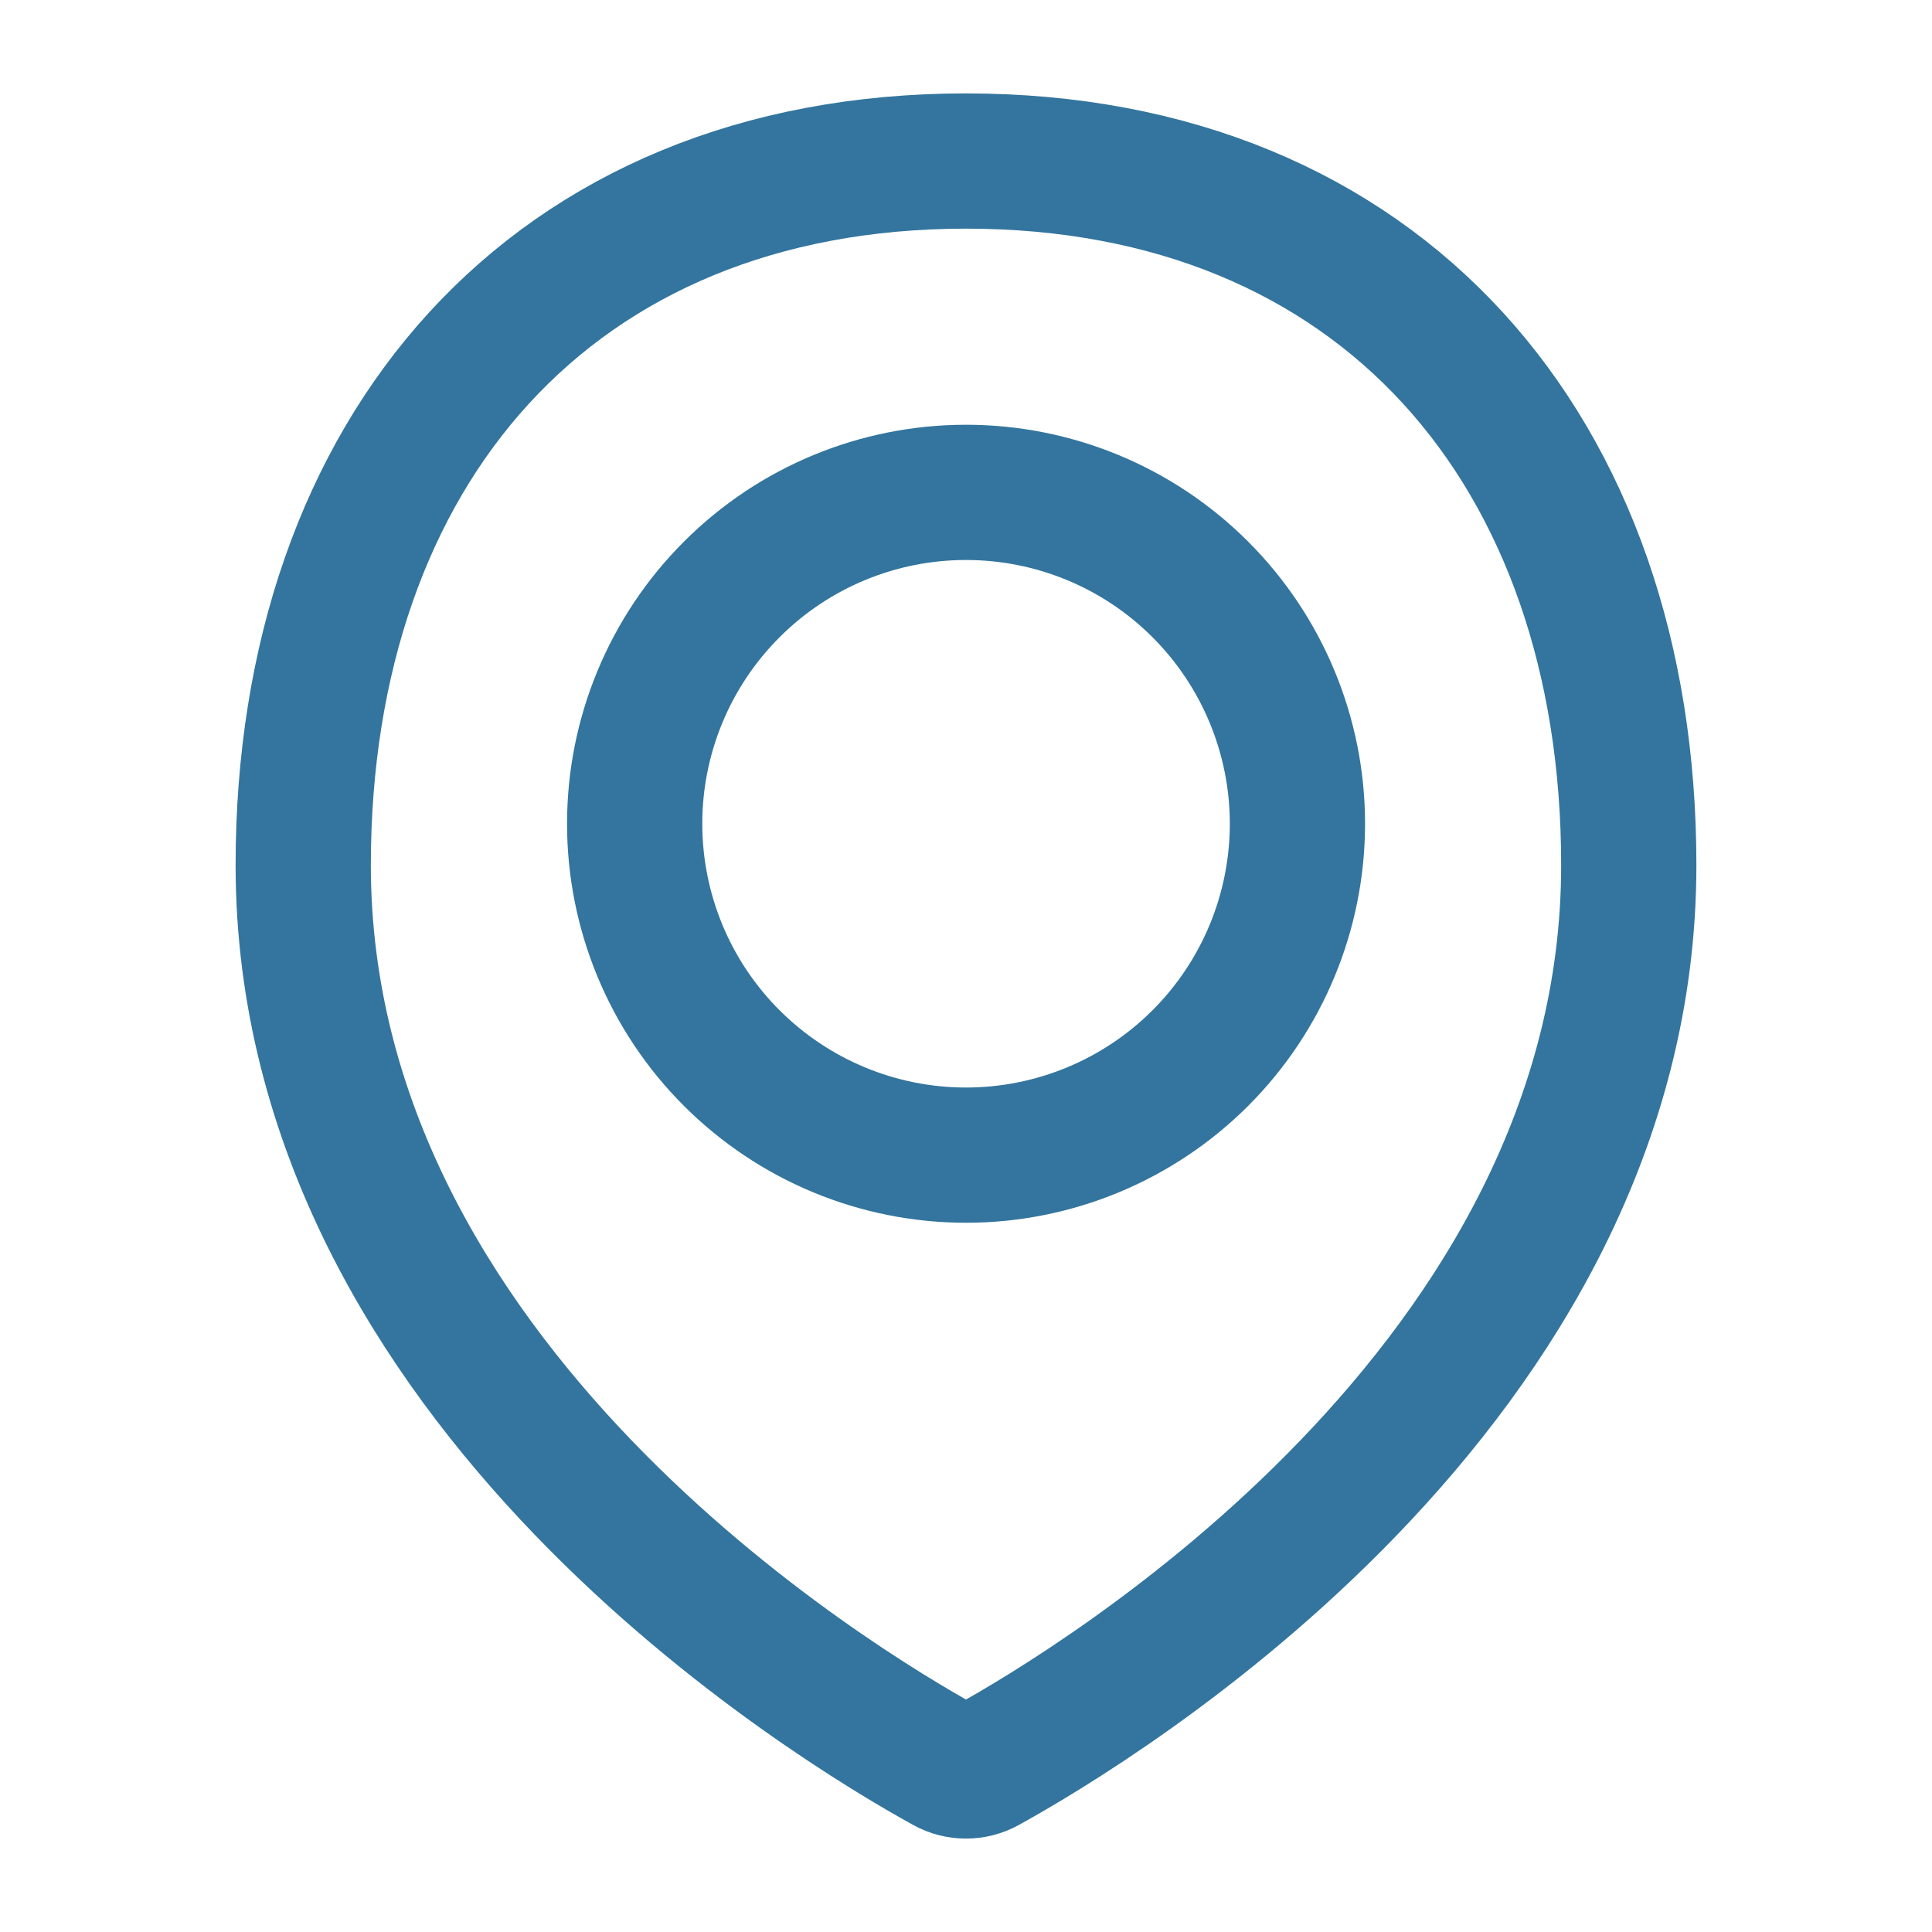
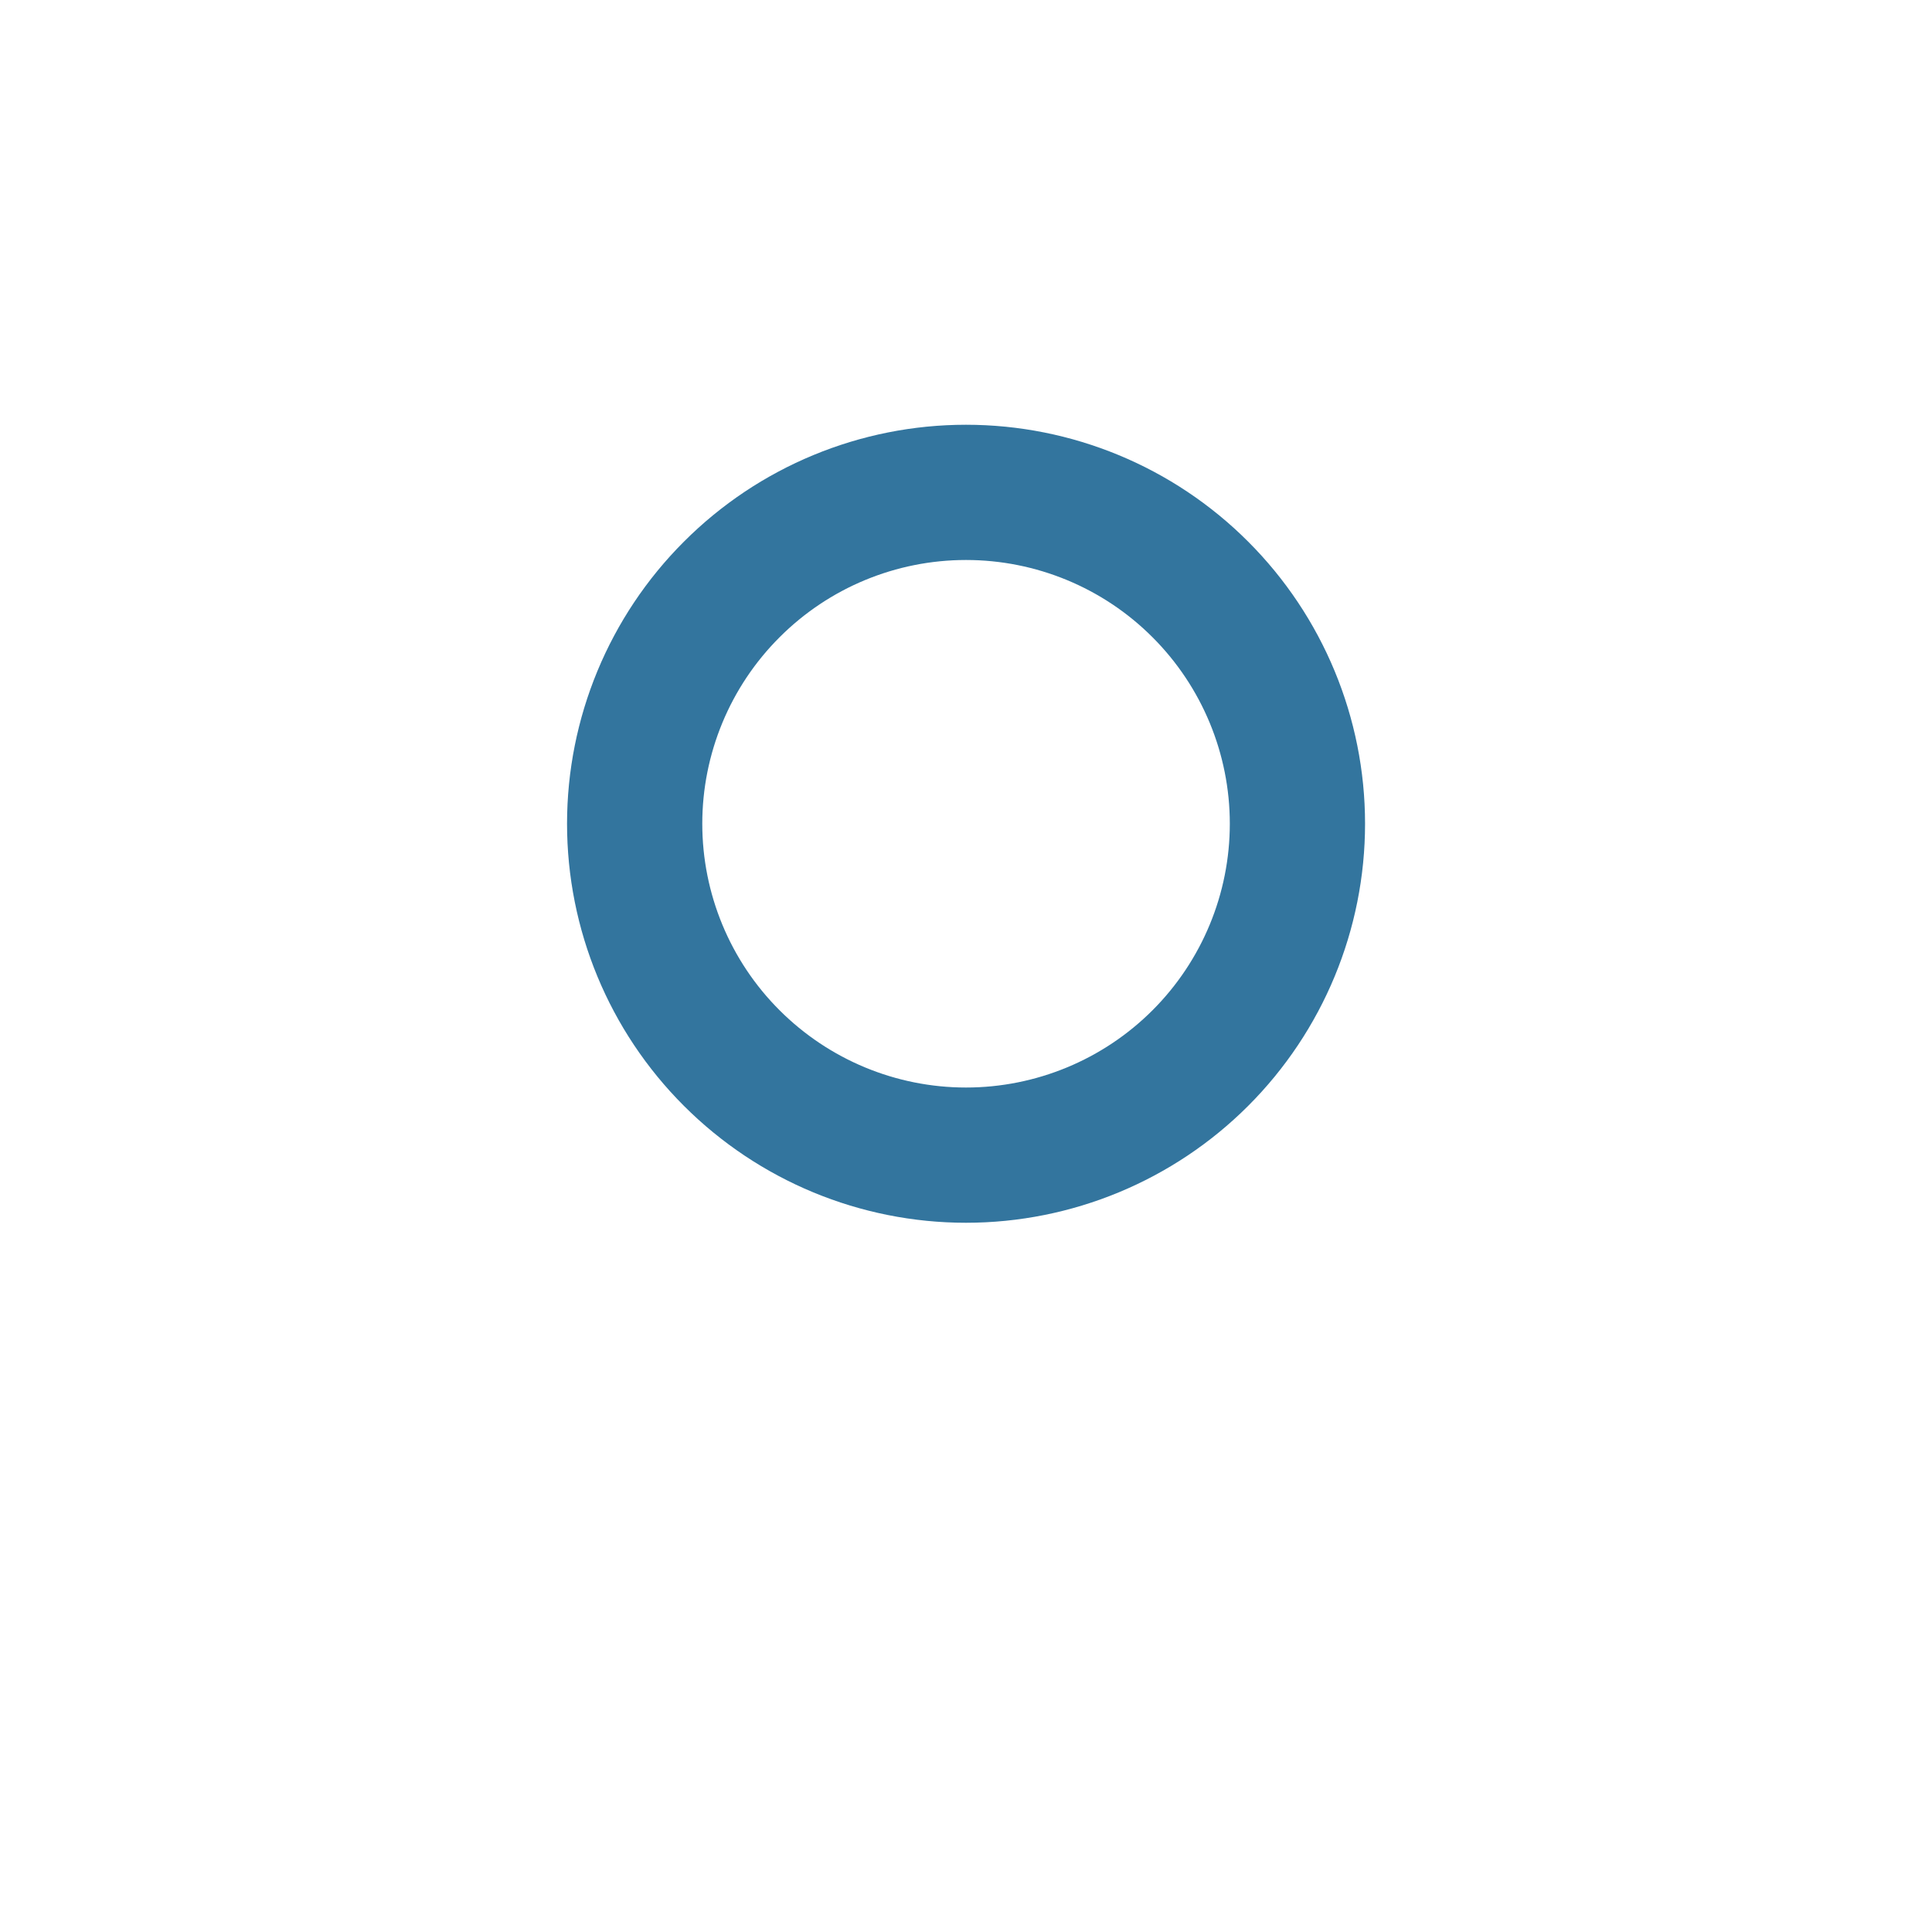
<svg xmlns="http://www.w3.org/2000/svg" width="20" height="20" viewBox="0 0 20 20" fill="none">
-   <path d="M16.861 8.956C16.861 14.335 11.352 17.649 10.207 18.28C10.143 18.315 10.072 18.333 10 18.333C9.927 18.333 9.856 18.315 9.793 18.28C8.647 17.649 3.139 14.335 3.139 8.956C3.139 4.668 5.712 1.667 10 1.667C14.288 1.667 16.861 4.668 16.861 8.956Z" stroke="#015386" stroke-opacity="0.8" stroke-width="1.4" stroke-linecap="round" stroke-linejoin="round" />
  <path d="M6.57 8.527C6.57 9.437 6.931 10.31 7.575 10.953C8.218 11.596 9.09 11.958 10 11.958C10.91 11.958 11.783 11.596 12.426 10.953C13.069 10.31 13.431 9.437 13.431 8.527C13.431 7.618 13.069 6.745 12.426 6.102C11.783 5.458 10.91 5.097 10 5.097C9.09 5.097 8.218 5.458 7.575 6.102C6.931 6.745 6.57 7.618 6.57 8.527V8.527Z" stroke="#015386" stroke-opacity="0.8" stroke-width="1.4" stroke-linecap="round" stroke-linejoin="round" />
</svg>